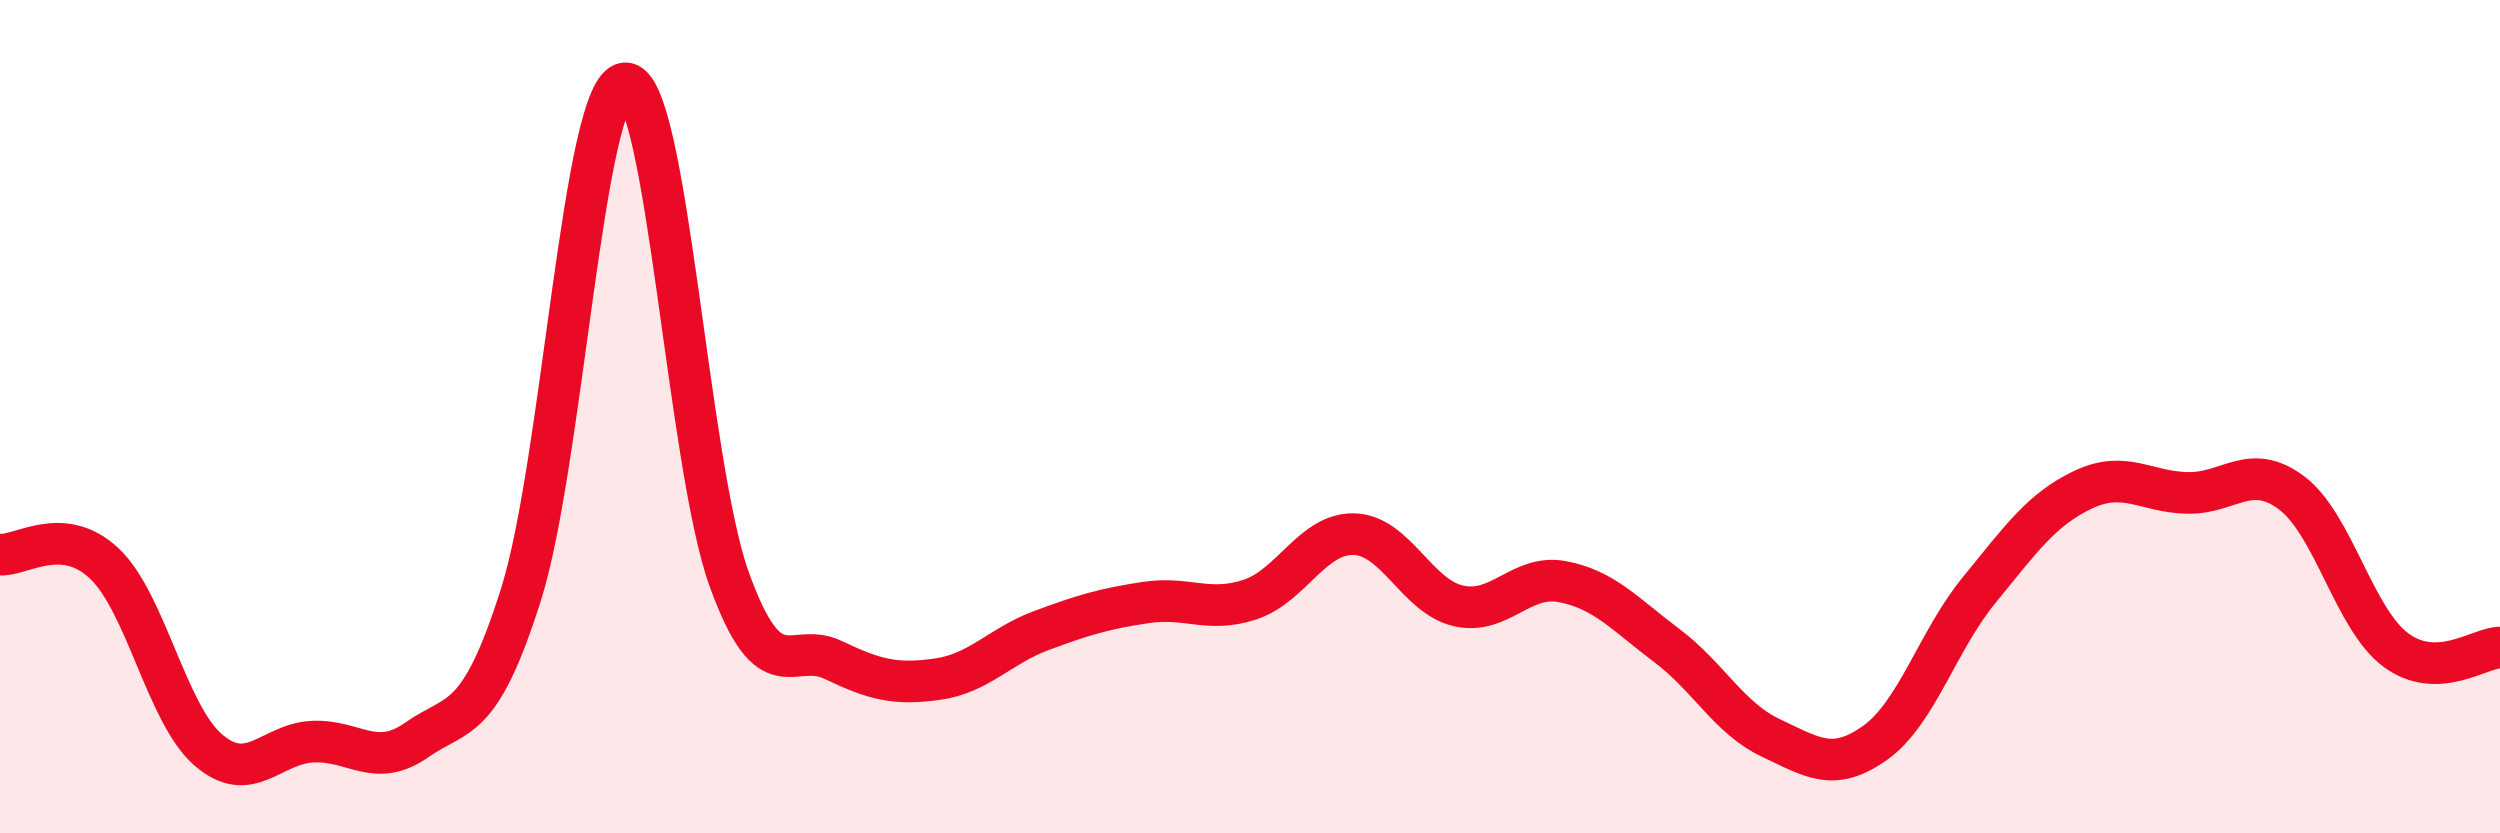
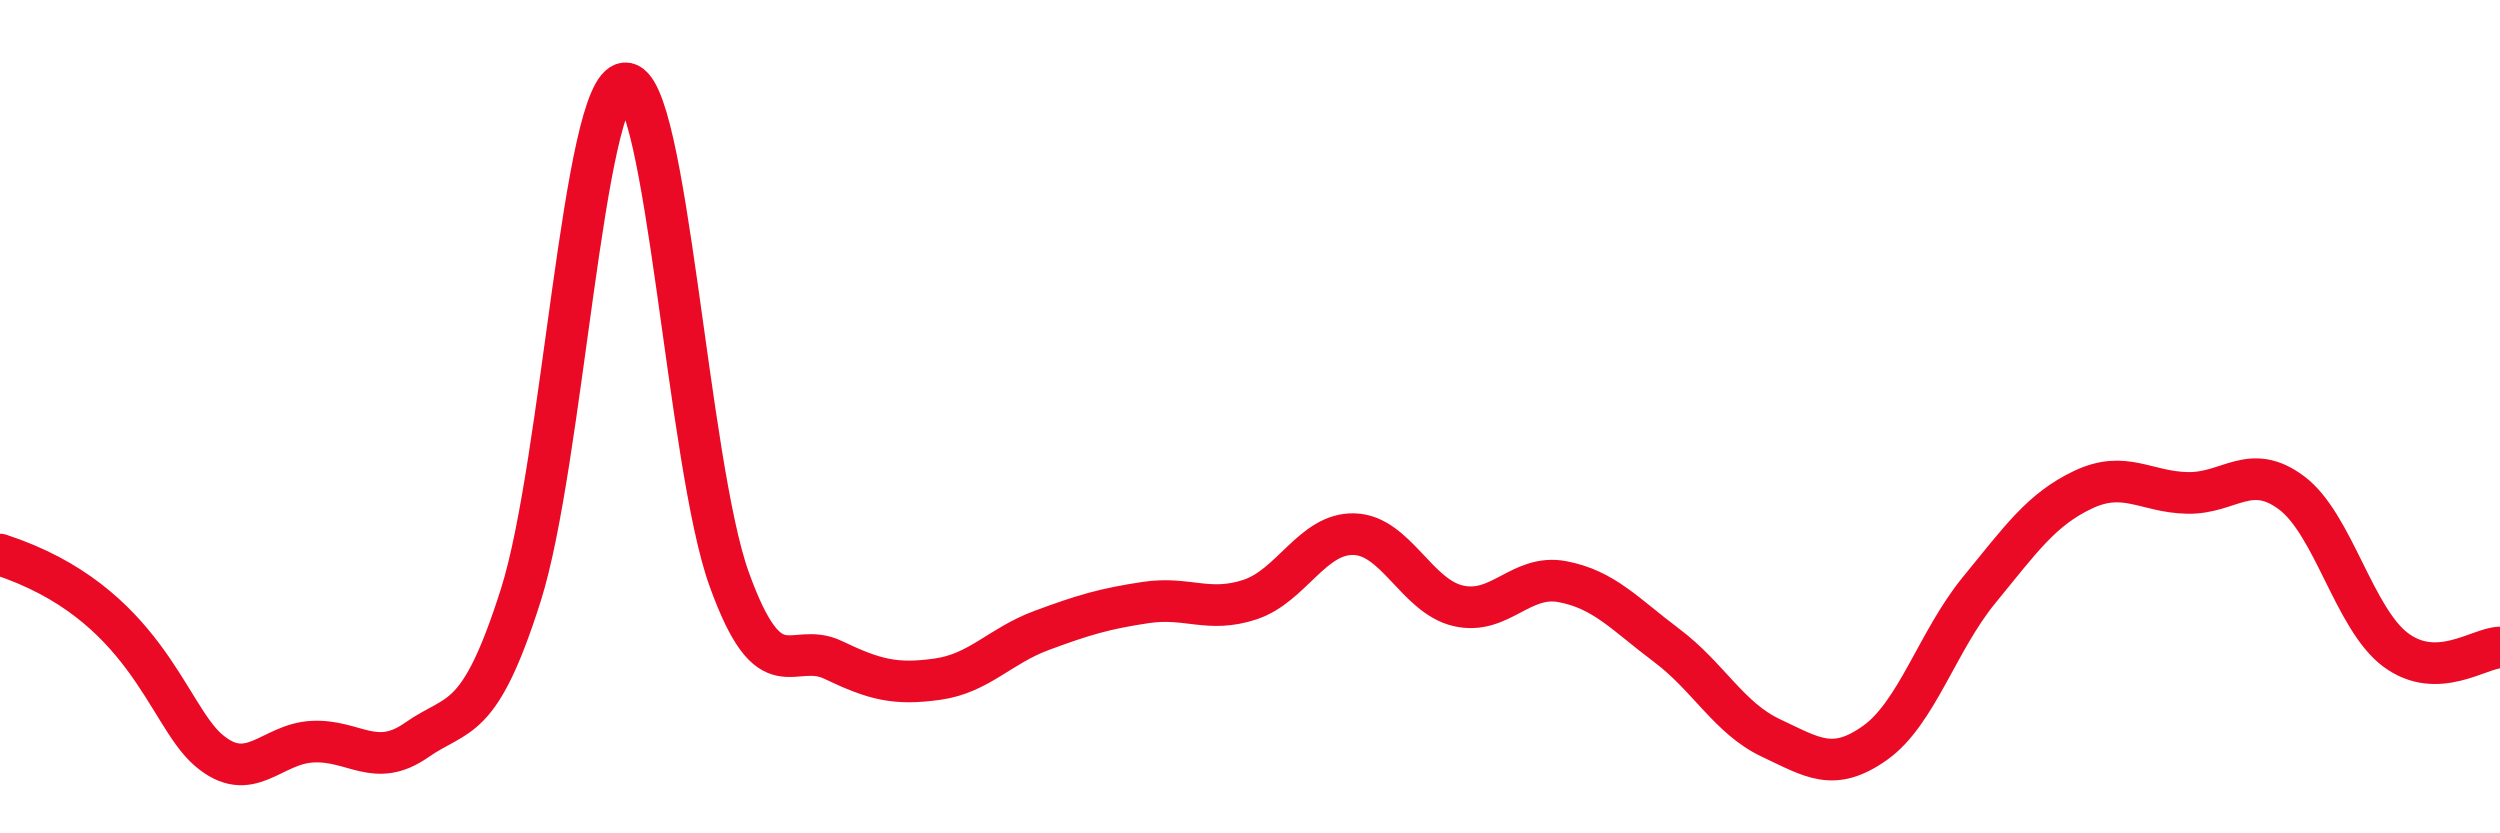
<svg xmlns="http://www.w3.org/2000/svg" width="60" height="20" viewBox="0 0 60 20">
-   <path d="M 0,13.31 C 0.5,13.35 1.5,12.58 2.5,13.52 C 3.5,14.46 4,17.14 5,18 C 6,18.86 6.5,17.85 7.5,17.8 C 8.5,17.75 9,18.46 10,17.76 C 11,17.06 11.5,17.43 12.5,14.28 C 13.5,11.13 14,2.08 15,2 C 16,1.92 16.5,11.13 17.5,13.9 C 18.5,16.67 19,15.36 20,15.84 C 21,16.32 21.5,16.44 22.5,16.3 C 23.5,16.16 24,15.5 25,15.13 C 26,14.76 26.5,14.61 27.5,14.46 C 28.5,14.31 29,14.72 30,14.39 C 31,14.06 31.5,12.79 32.5,12.82 C 33.5,12.85 34,14.31 35,14.54 C 36,14.77 36.5,13.77 37.5,13.96 C 38.5,14.15 39,14.74 40,15.49 C 41,16.24 41.5,17.24 42.5,17.71 C 43.5,18.18 44,18.54 45,17.83 C 46,17.12 46.5,15.38 47.5,14.16 C 48.5,12.94 49,12.22 50,11.75 C 51,11.28 51.5,11.81 52.5,11.83 C 53.5,11.85 54,11.08 55,11.83 C 56,12.58 56.5,14.86 57.5,15.6 C 58.5,16.34 59.5,15.55 60,15.54L60 20L0 20Z" fill="#EB0A25" opacity="0.1" stroke-linecap="round" stroke-linejoin="round" />
-   <path d="M 0,13.31 C 0.5,13.35 1.5,12.58 2.5,13.52 C 3.5,14.46 4,17.14 5,18 C 6,18.86 6.5,17.85 7.5,17.8 C 8.5,17.75 9,18.46 10,17.76 C 11,17.06 11.5,17.43 12.5,14.28 C 13.5,11.13 14,2.08 15,2 C 16,1.92 16.5,11.13 17.5,13.9 C 18.5,16.67 19,15.36 20,15.84 C 21,16.32 21.5,16.44 22.5,16.3 C 23.5,16.16 24,15.5 25,15.13 C 26,14.76 26.5,14.61 27.5,14.46 C 28.5,14.31 29,14.72 30,14.39 C 31,14.06 31.5,12.79 32.5,12.82 C 33.5,12.85 34,14.31 35,14.54 C 36,14.77 36.5,13.77 37.5,13.96 C 38.5,14.15 39,14.74 40,15.49 C 41,16.24 41.5,17.24 42.5,17.71 C 43.5,18.18 44,18.54 45,17.83 C 46,17.12 46.5,15.38 47.5,14.16 C 48.5,12.94 49,12.22 50,11.75 C 51,11.28 51.5,11.81 52.5,11.83 C 53.5,11.85 54,11.08 55,11.83 C 56,12.58 56.5,14.86 57.5,15.6 C 58.5,16.34 59.5,15.55 60,15.54" stroke="#EB0A25" stroke-width="1" fill="none" stroke-linecap="round" stroke-linejoin="round" />
+   <path d="M 0,13.31 C 3.5,14.46 4,17.14 5,18 C 6,18.86 6.5,17.85 7.5,17.8 C 8.5,17.75 9,18.46 10,17.76 C 11,17.06 11.5,17.43 12.5,14.28 C 13.5,11.13 14,2.08 15,2 C 16,1.92 16.5,11.13 17.5,13.9 C 18.5,16.67 19,15.36 20,15.84 C 21,16.32 21.5,16.44 22.5,16.3 C 23.5,16.16 24,15.5 25,15.13 C 26,14.76 26.5,14.61 27.5,14.46 C 28.5,14.31 29,14.72 30,14.39 C 31,14.06 31.5,12.79 32.5,12.82 C 33.5,12.85 34,14.31 35,14.54 C 36,14.77 36.5,13.77 37.5,13.96 C 38.5,14.15 39,14.74 40,15.49 C 41,16.24 41.5,17.24 42.5,17.71 C 43.5,18.18 44,18.54 45,17.83 C 46,17.12 46.5,15.38 47.5,14.16 C 48.5,12.94 49,12.22 50,11.75 C 51,11.28 51.5,11.81 52.5,11.83 C 53.5,11.85 54,11.08 55,11.83 C 56,12.58 56.5,14.86 57.5,15.6 C 58.5,16.34 59.5,15.55 60,15.54" stroke="#EB0A25" stroke-width="1" fill="none" stroke-linecap="round" stroke-linejoin="round" />
</svg>